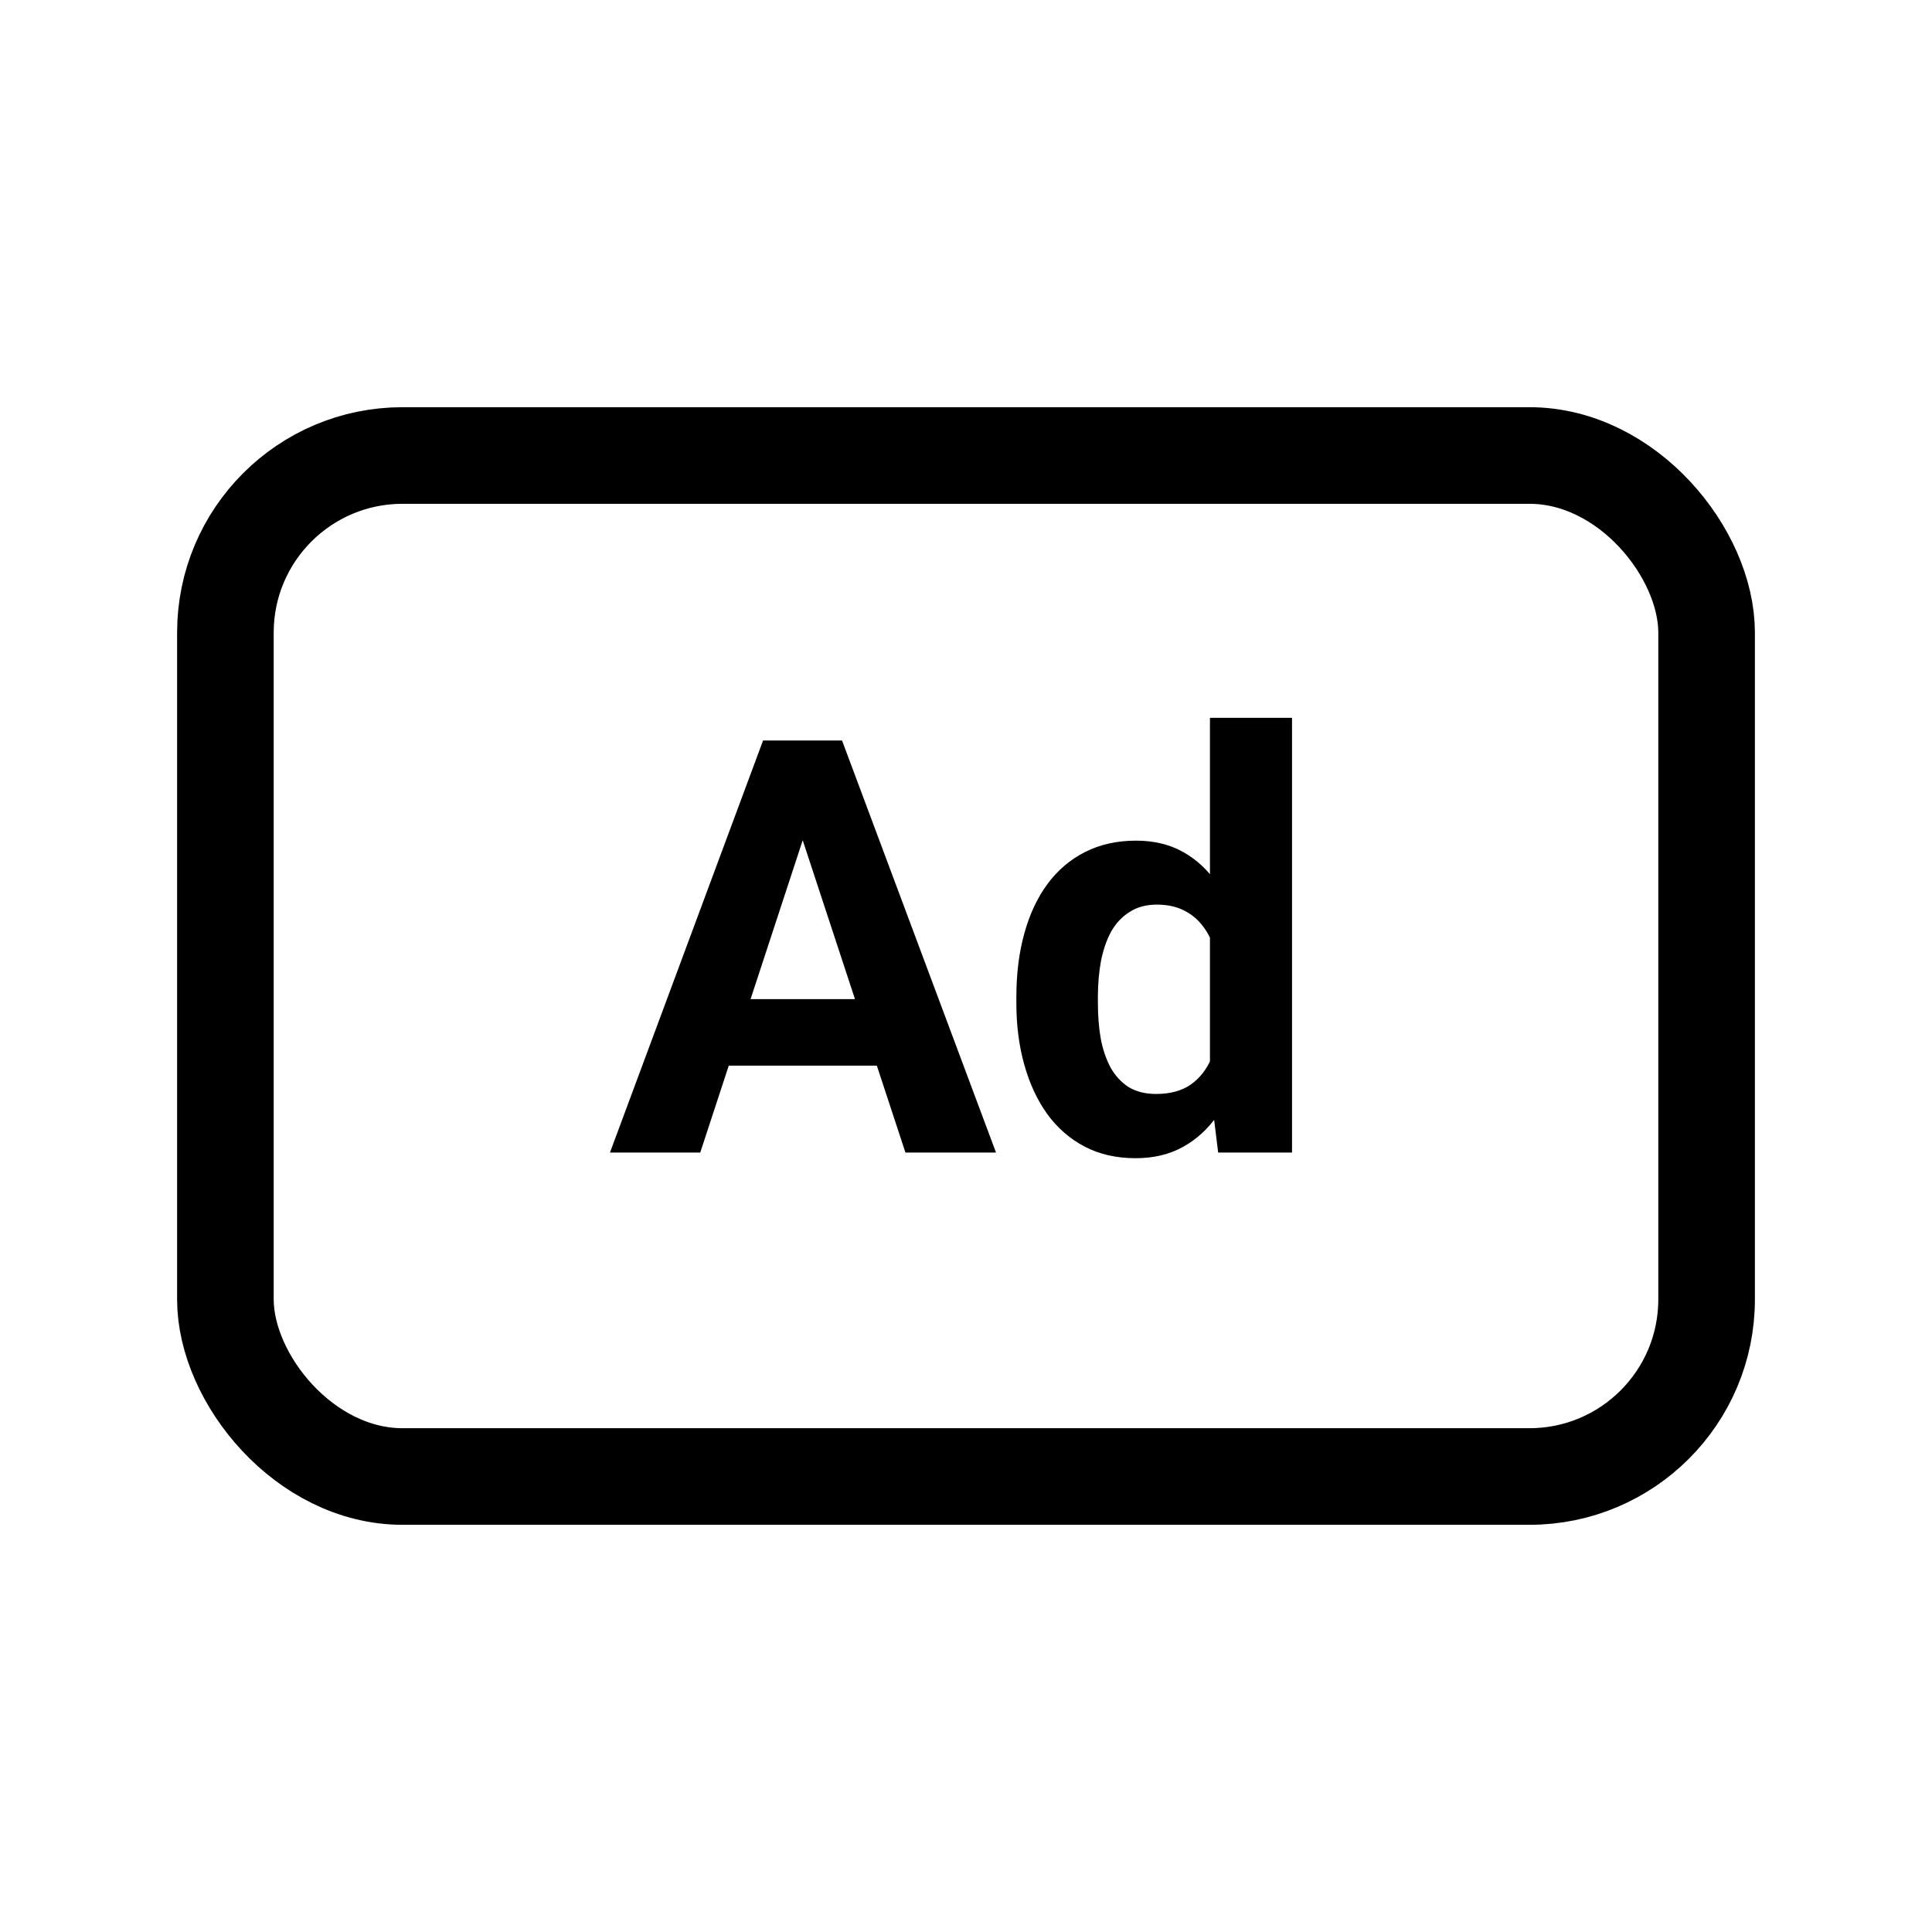
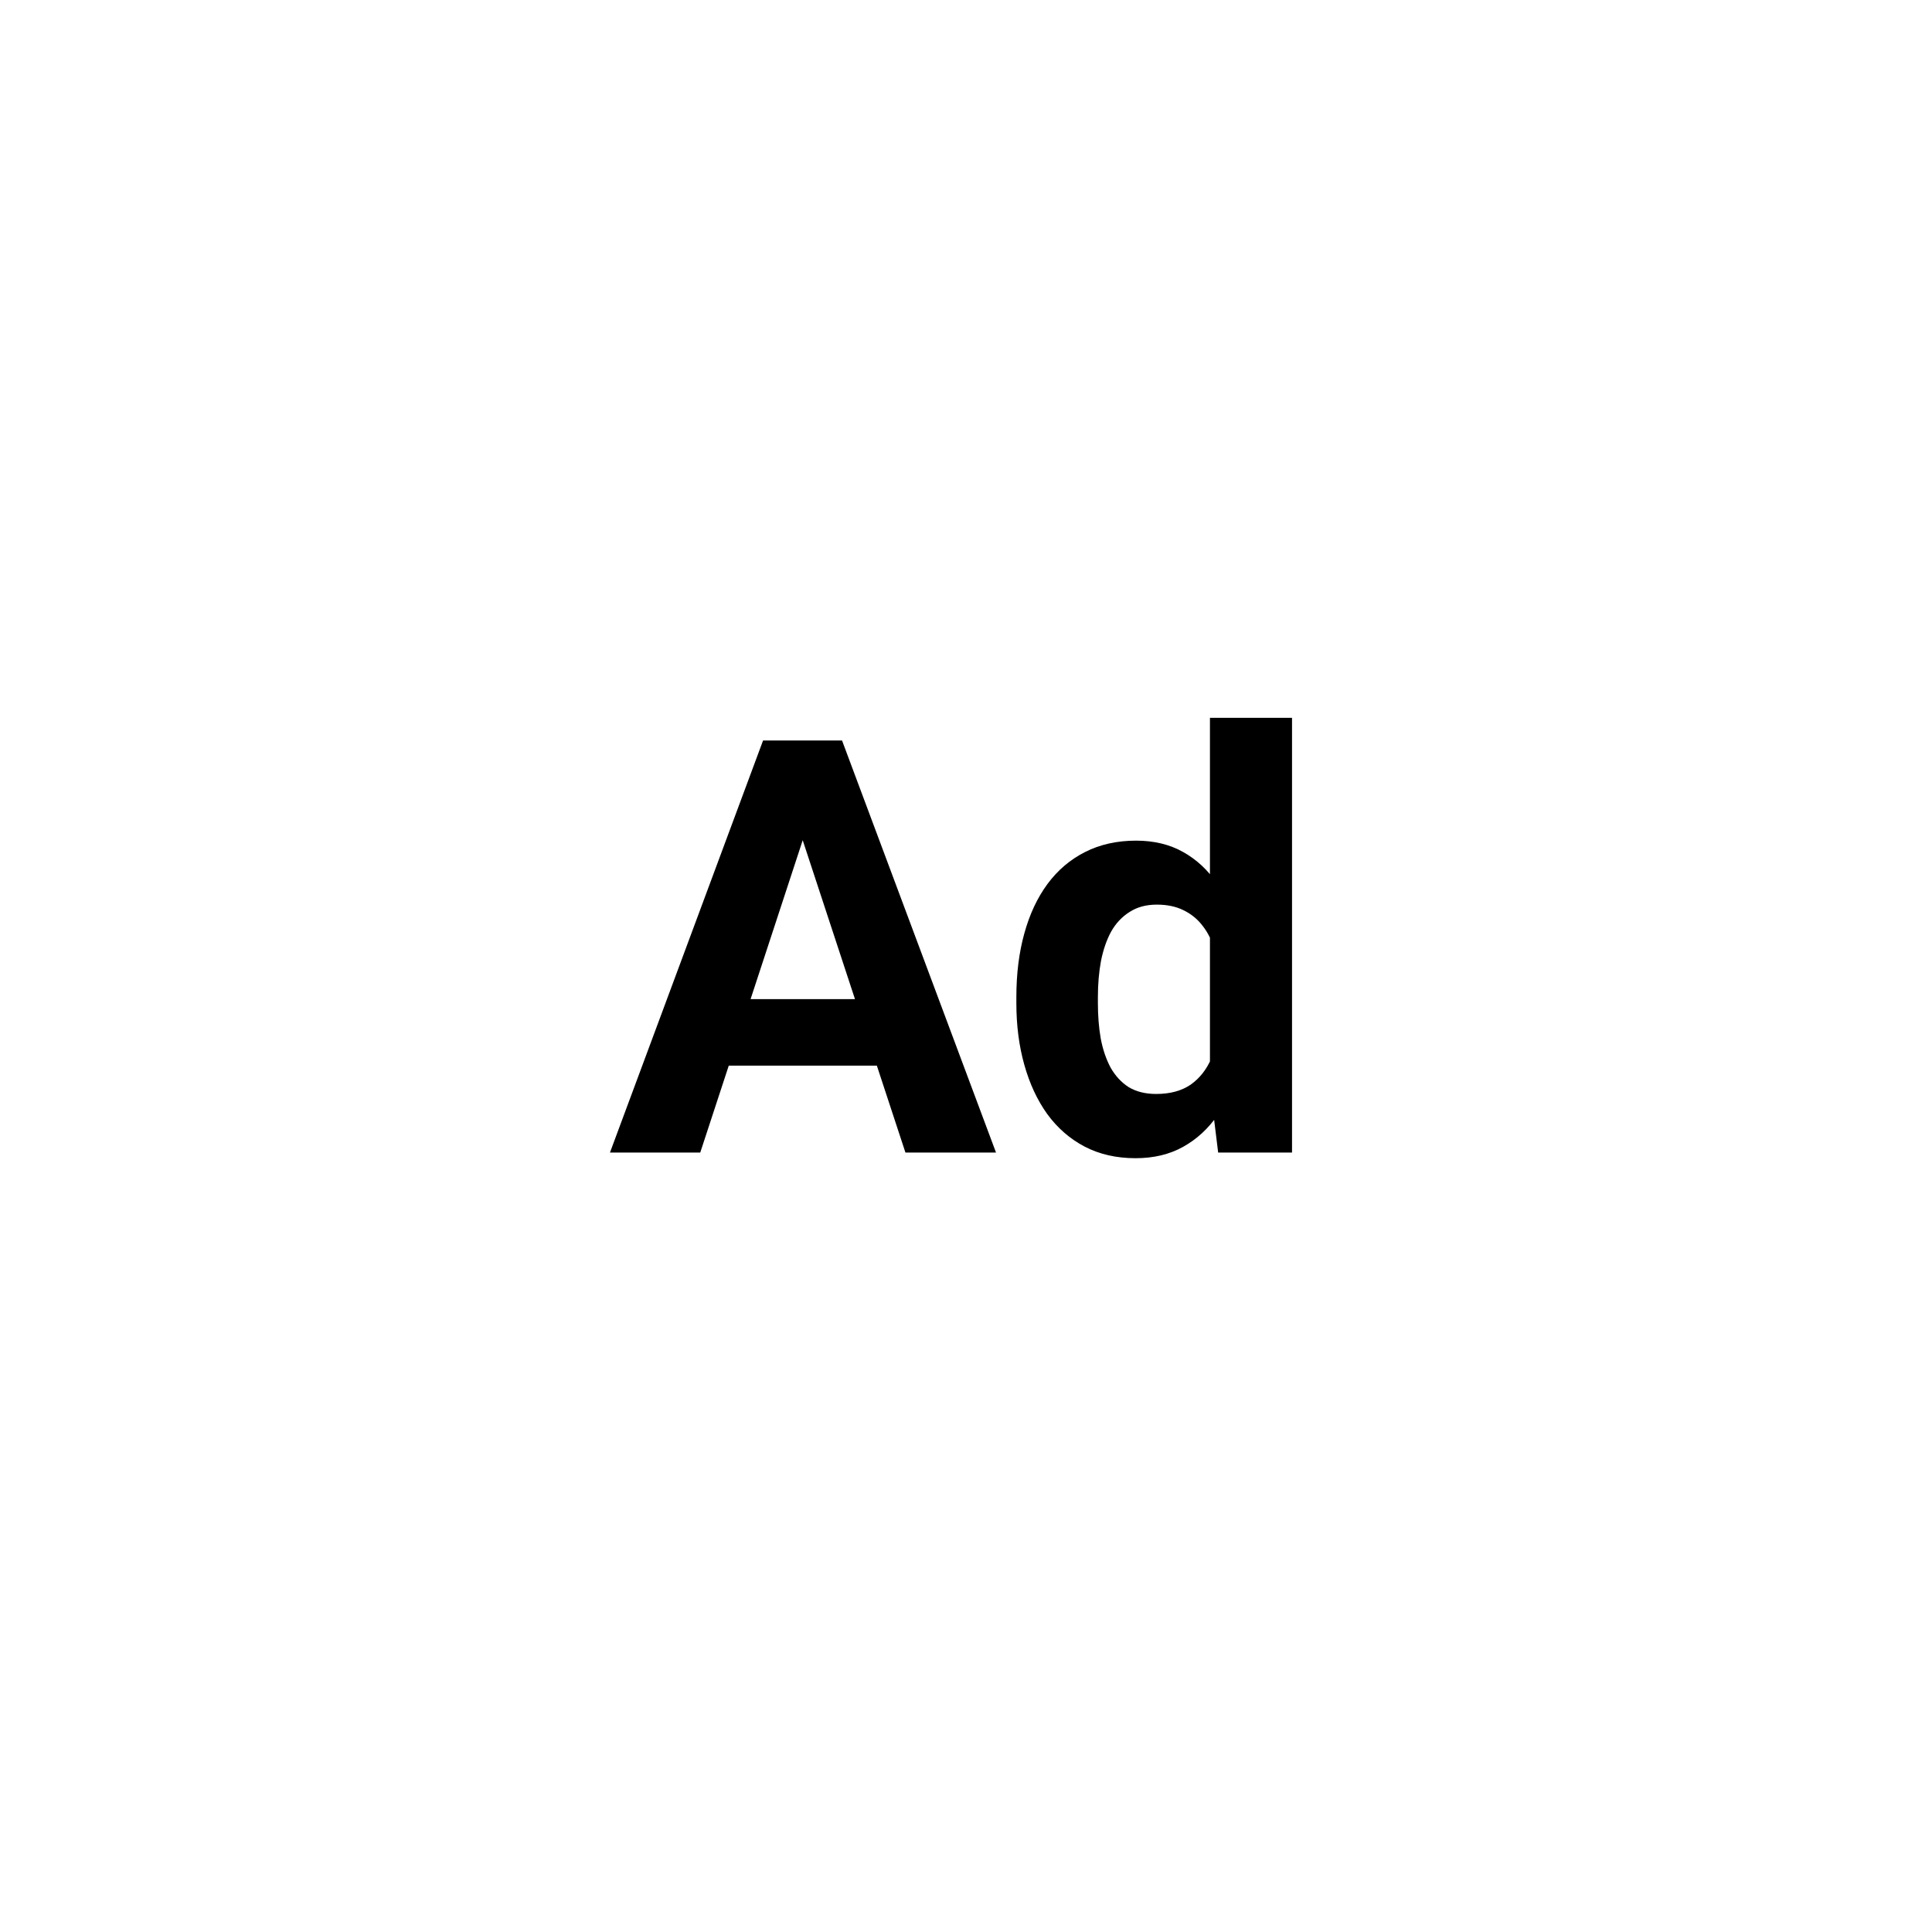
<svg xmlns="http://www.w3.org/2000/svg" width="60" height="60" viewBox="0 0 60 60" fill="none">
  <path d="M25.227 25.185L21.747 35.793H18.943L23.698 22.996H25.482L25.227 25.185ZM28.119 35.793L24.63 25.185L24.349 22.996H26.15L30.932 35.793H28.119ZM27.961 31.029V33.095H21.202V31.029H27.961ZM37.576 33.719V22.293H40.125V35.793H37.831L37.576 33.719ZM31.564 31.152V30.968C31.564 30.241 31.646 29.582 31.811 28.99C31.975 28.393 32.215 27.88 32.531 27.452C32.848 27.024 33.237 26.693 33.7 26.459C34.163 26.225 34.69 26.107 35.282 26.107C35.839 26.107 36.325 26.225 36.741 26.459C37.163 26.693 37.52 27.027 37.813 27.461C38.112 27.889 38.352 28.395 38.534 28.981C38.716 29.561 38.848 30.197 38.93 30.889V31.293C38.848 31.955 38.716 32.57 38.534 33.139C38.352 33.707 38.112 34.205 37.813 34.633C37.52 35.055 37.163 35.383 36.741 35.617C36.319 35.852 35.827 35.969 35.265 35.969C34.673 35.969 34.145 35.849 33.683 35.608C33.226 35.368 32.839 35.031 32.523 34.598C32.212 34.164 31.975 33.654 31.811 33.068C31.646 32.482 31.564 31.844 31.564 31.152ZM34.096 30.968V31.152C34.096 31.545 34.125 31.911 34.184 32.251C34.248 32.591 34.351 32.893 34.491 33.156C34.638 33.414 34.825 33.616 35.054 33.763C35.288 33.903 35.572 33.974 35.906 33.974C36.34 33.974 36.697 33.877 36.978 33.684C37.26 33.484 37.474 33.212 37.62 32.866C37.773 32.52 37.86 32.122 37.884 31.671V30.52C37.866 30.15 37.813 29.819 37.726 29.526C37.644 29.227 37.52 28.973 37.356 28.762C37.198 28.551 36.999 28.387 36.759 28.27C36.524 28.152 36.246 28.094 35.924 28.094C35.596 28.094 35.315 28.17 35.08 28.322C34.846 28.469 34.655 28.671 34.509 28.929C34.368 29.186 34.263 29.491 34.192 29.843C34.128 30.189 34.096 30.564 34.096 30.968Z" fill="black" />
-   <rect x="7" y="14.146" width="46" height="31.708" rx="5.5" stroke="black" stroke-width="3" />
</svg>